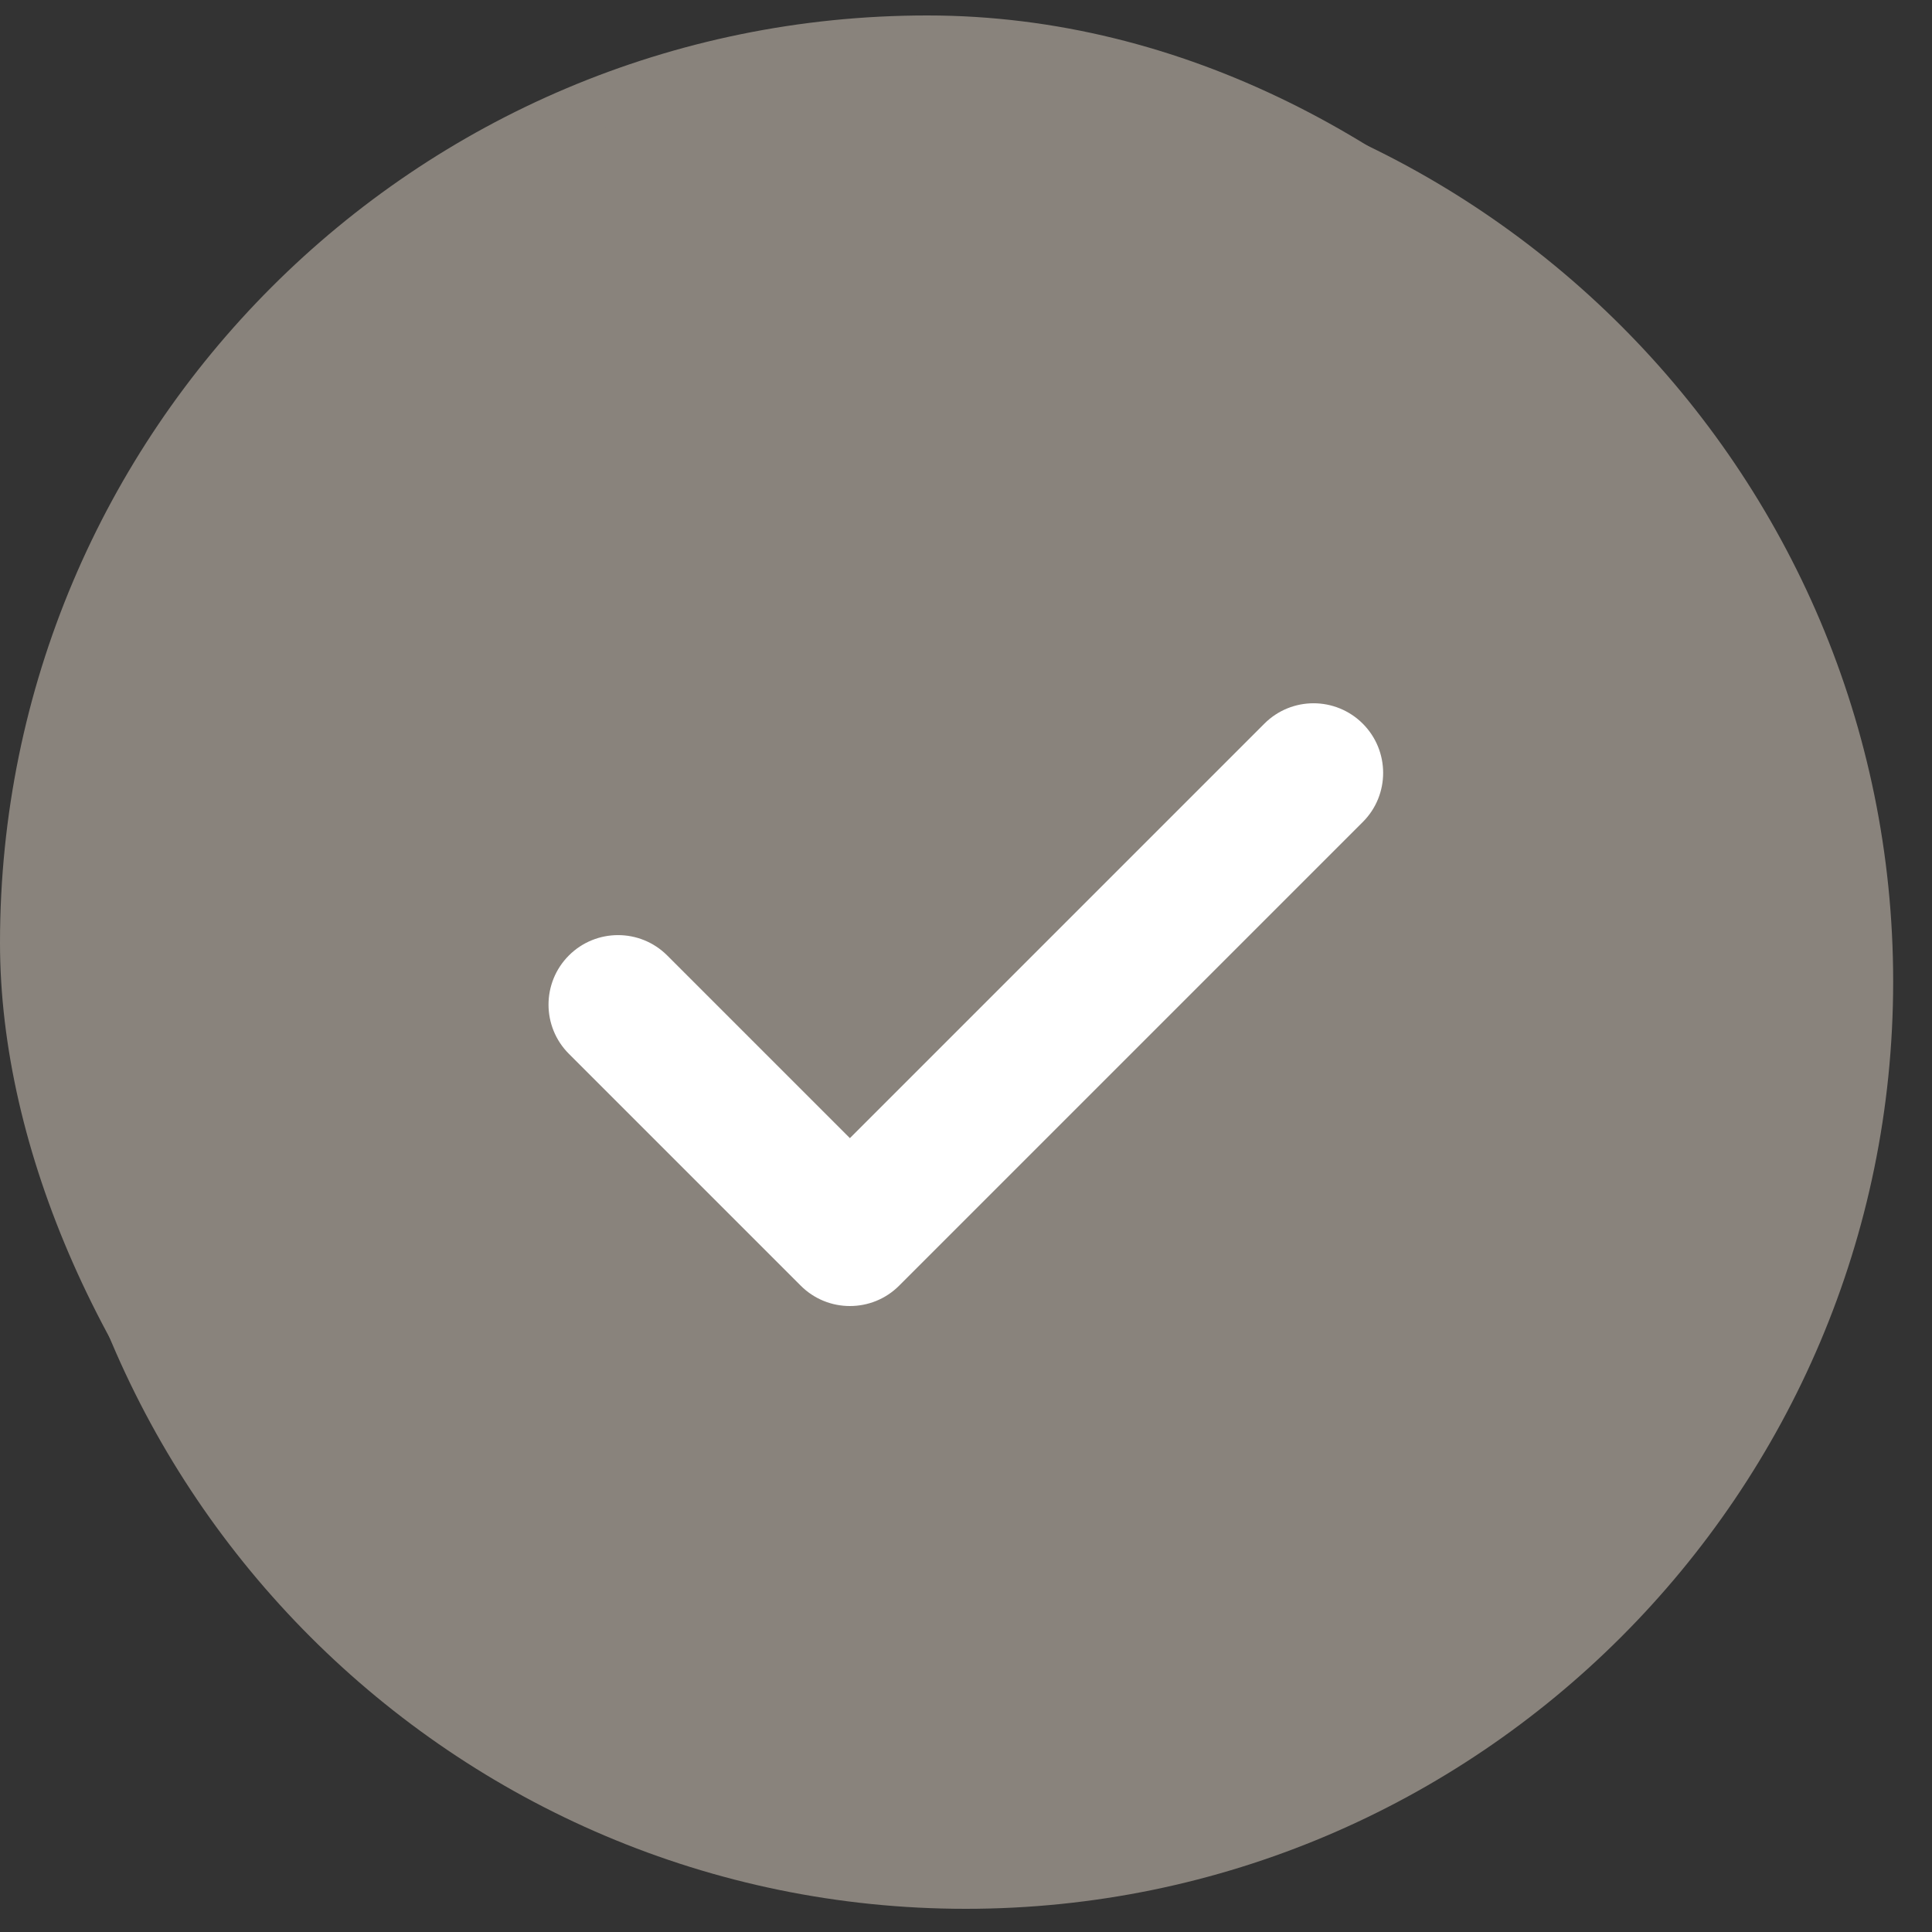
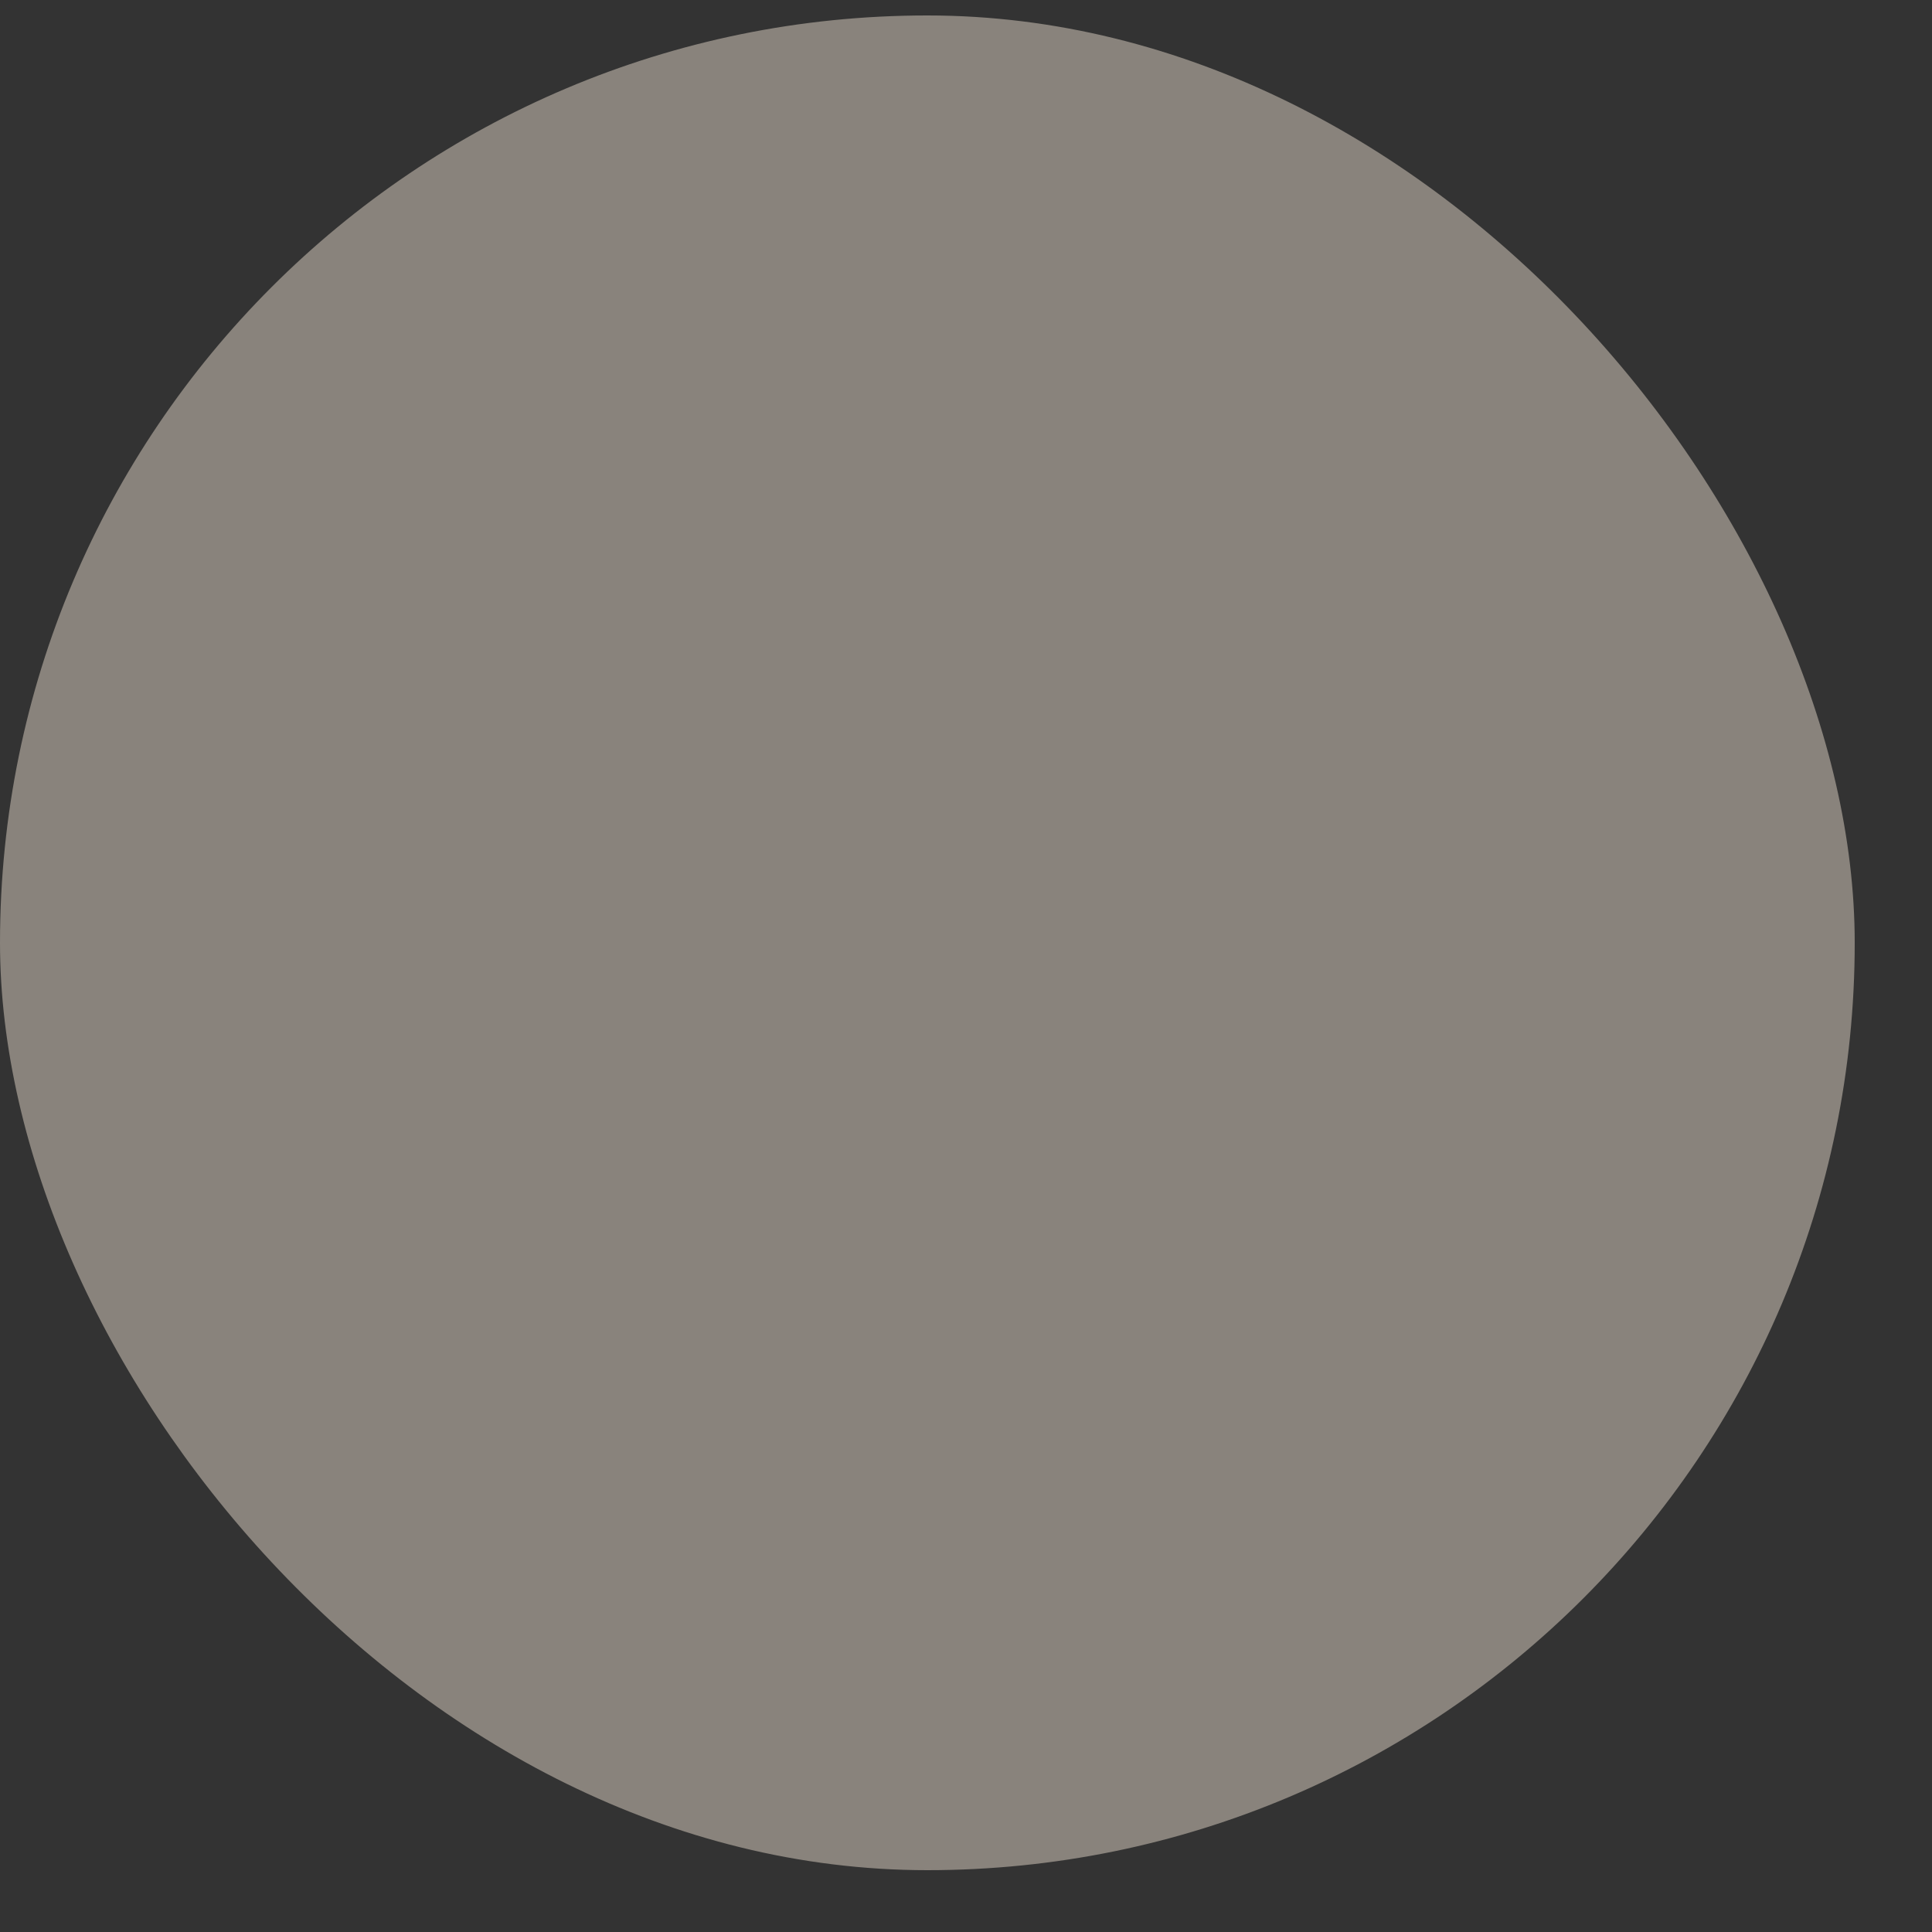
<svg xmlns="http://www.w3.org/2000/svg" width="20" height="20" viewBox="0 0 20 20" fill="none">
  <rect x="0" y="0" width="20" height="20" fill="#333333" stroke="none" />
  <rect y="0.16" width="19.2" height="19.2" rx="9.6" fill="#89837C" />
-   <circle cx="9.203" cy="10.16" r="6" fill="white" />
-   <path d="M9.998 0.56C4.705 0.56 0.398 4.866 0.398 10.16C0.398 15.453 4.705 19.76 9.998 19.76C15.292 19.76 19.598 15.453 19.598 10.16C19.598 4.866 15.292 0.56 9.998 0.56ZM14.108 8.509L9.308 13.309C9.167 13.45 8.983 13.52 8.798 13.52C8.614 13.52 8.43 13.45 8.289 13.309L5.889 10.909C5.608 10.628 5.608 10.172 5.889 9.891C6.17 9.61 6.626 9.61 6.907 9.891L8.798 11.782L13.089 7.491C13.37 7.21 13.825 7.21 14.107 7.491C14.388 7.772 14.389 8.228 14.108 8.509Z" fill="#89837C" />
</svg>